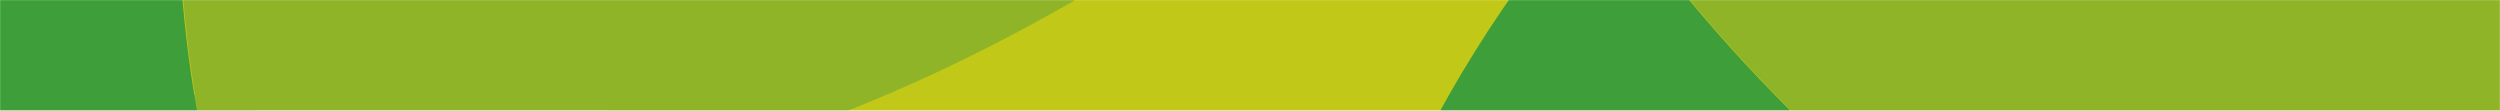
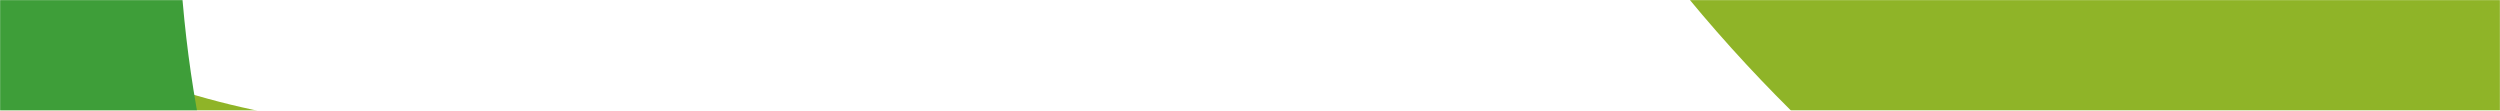
<svg xmlns="http://www.w3.org/2000/svg" width="1920" height="85" viewBox="0 0 1920 85" fill="none">
  <mask id="mask0_331_779" style="mask-type:alpha" maskUnits="userSpaceOnUse" x="0" y="0" width="1920" height="85">
    <rect width="1920" height="85" fill="#C1C818" />
  </mask>
  <g mask="url(#mask0_331_779)">
-     <rect width="1920" height="85" fill="#C1C818" />
    <path d="M-7.17894e-06 6.129C45.831 35.053 121.387 72.831 222.364 89.595C244.409 178.057 280.8 252.173 321.902 313.133C272.142 368.404 239.573 426.182 218.791 473.08C211.2 490.2 205.191 505.88 200.48 519.444L192.107 519.444C189.369 498.075 184.693 473.24 176.96 445.613C154.151 364.102 104.729 258.271 -1.08966e-06 145.435L-7.17894e-06 6.129Z" fill="#8FB428" />
-     <path d="M926.506 -145.445L1920 -145.445L1920 519.444L1445.88 519.444C1351.29 317.275 1059.64 59.96 664.889 129.293C562.293 147.302 481.013 184.066 416.818 229.062C379.751 255.017 348.391 283.729 321.902 313.133C280.8 252.173 244.409 178.057 222.364 89.595C262.062 96.191 305.689 99.551 352.995 97.844C507.893 92.244 702.151 32.386 926.506 -145.445Z" fill="#C1C818" />
-     <path d="M1229.98 -89.903C1343.57 78.547 1480.18 182.542 1556.48 232.097L1040.48 232.097C1047.83 210.927 1057.21 186.454 1069.06 159.734C1101.49 86.538 1152.32 -3.638 1229.98 -89.903Z" fill="#3E9E39" />
    <path d="M2984.48 232.097L1556.96 232.097C1480.66 182.537 1344.06 78.533 1230.48 -89.932C1271.82 -135.829 1320.75 -180.644 1378.6 -221.158C1478.78 -291.391 1605.62 -348.776 1765.72 -376.886C2381.74 -485.108 2836.86 -83.466 2984.48 232.097Z" fill="#8FB428" />
-     <path d="M138.991 -145.445L1038.25 -145.445C759.969 74.902 519.018 149.071 326.887 156.01C268.21 158.125 214.096 153.961 164.856 145.789C148.428 80.145 138.417 8.135 137.359 -70.549C137.006 -94.868 137.535 -119.826 138.991 -145.445Z" fill="#8FB428" />
    <path d="M-111.747 -145.445L138.37 -145.445C136.914 -119.846 136.384 -94.909 136.737 -70.609C137.796 8.012 147.814 79.964 164.253 145.555C38.919 124.8 -54.861 78.027 -111.747 42.216L-111.747 -145.445Z" fill="#3E9E39" />
  </g>
</svg>